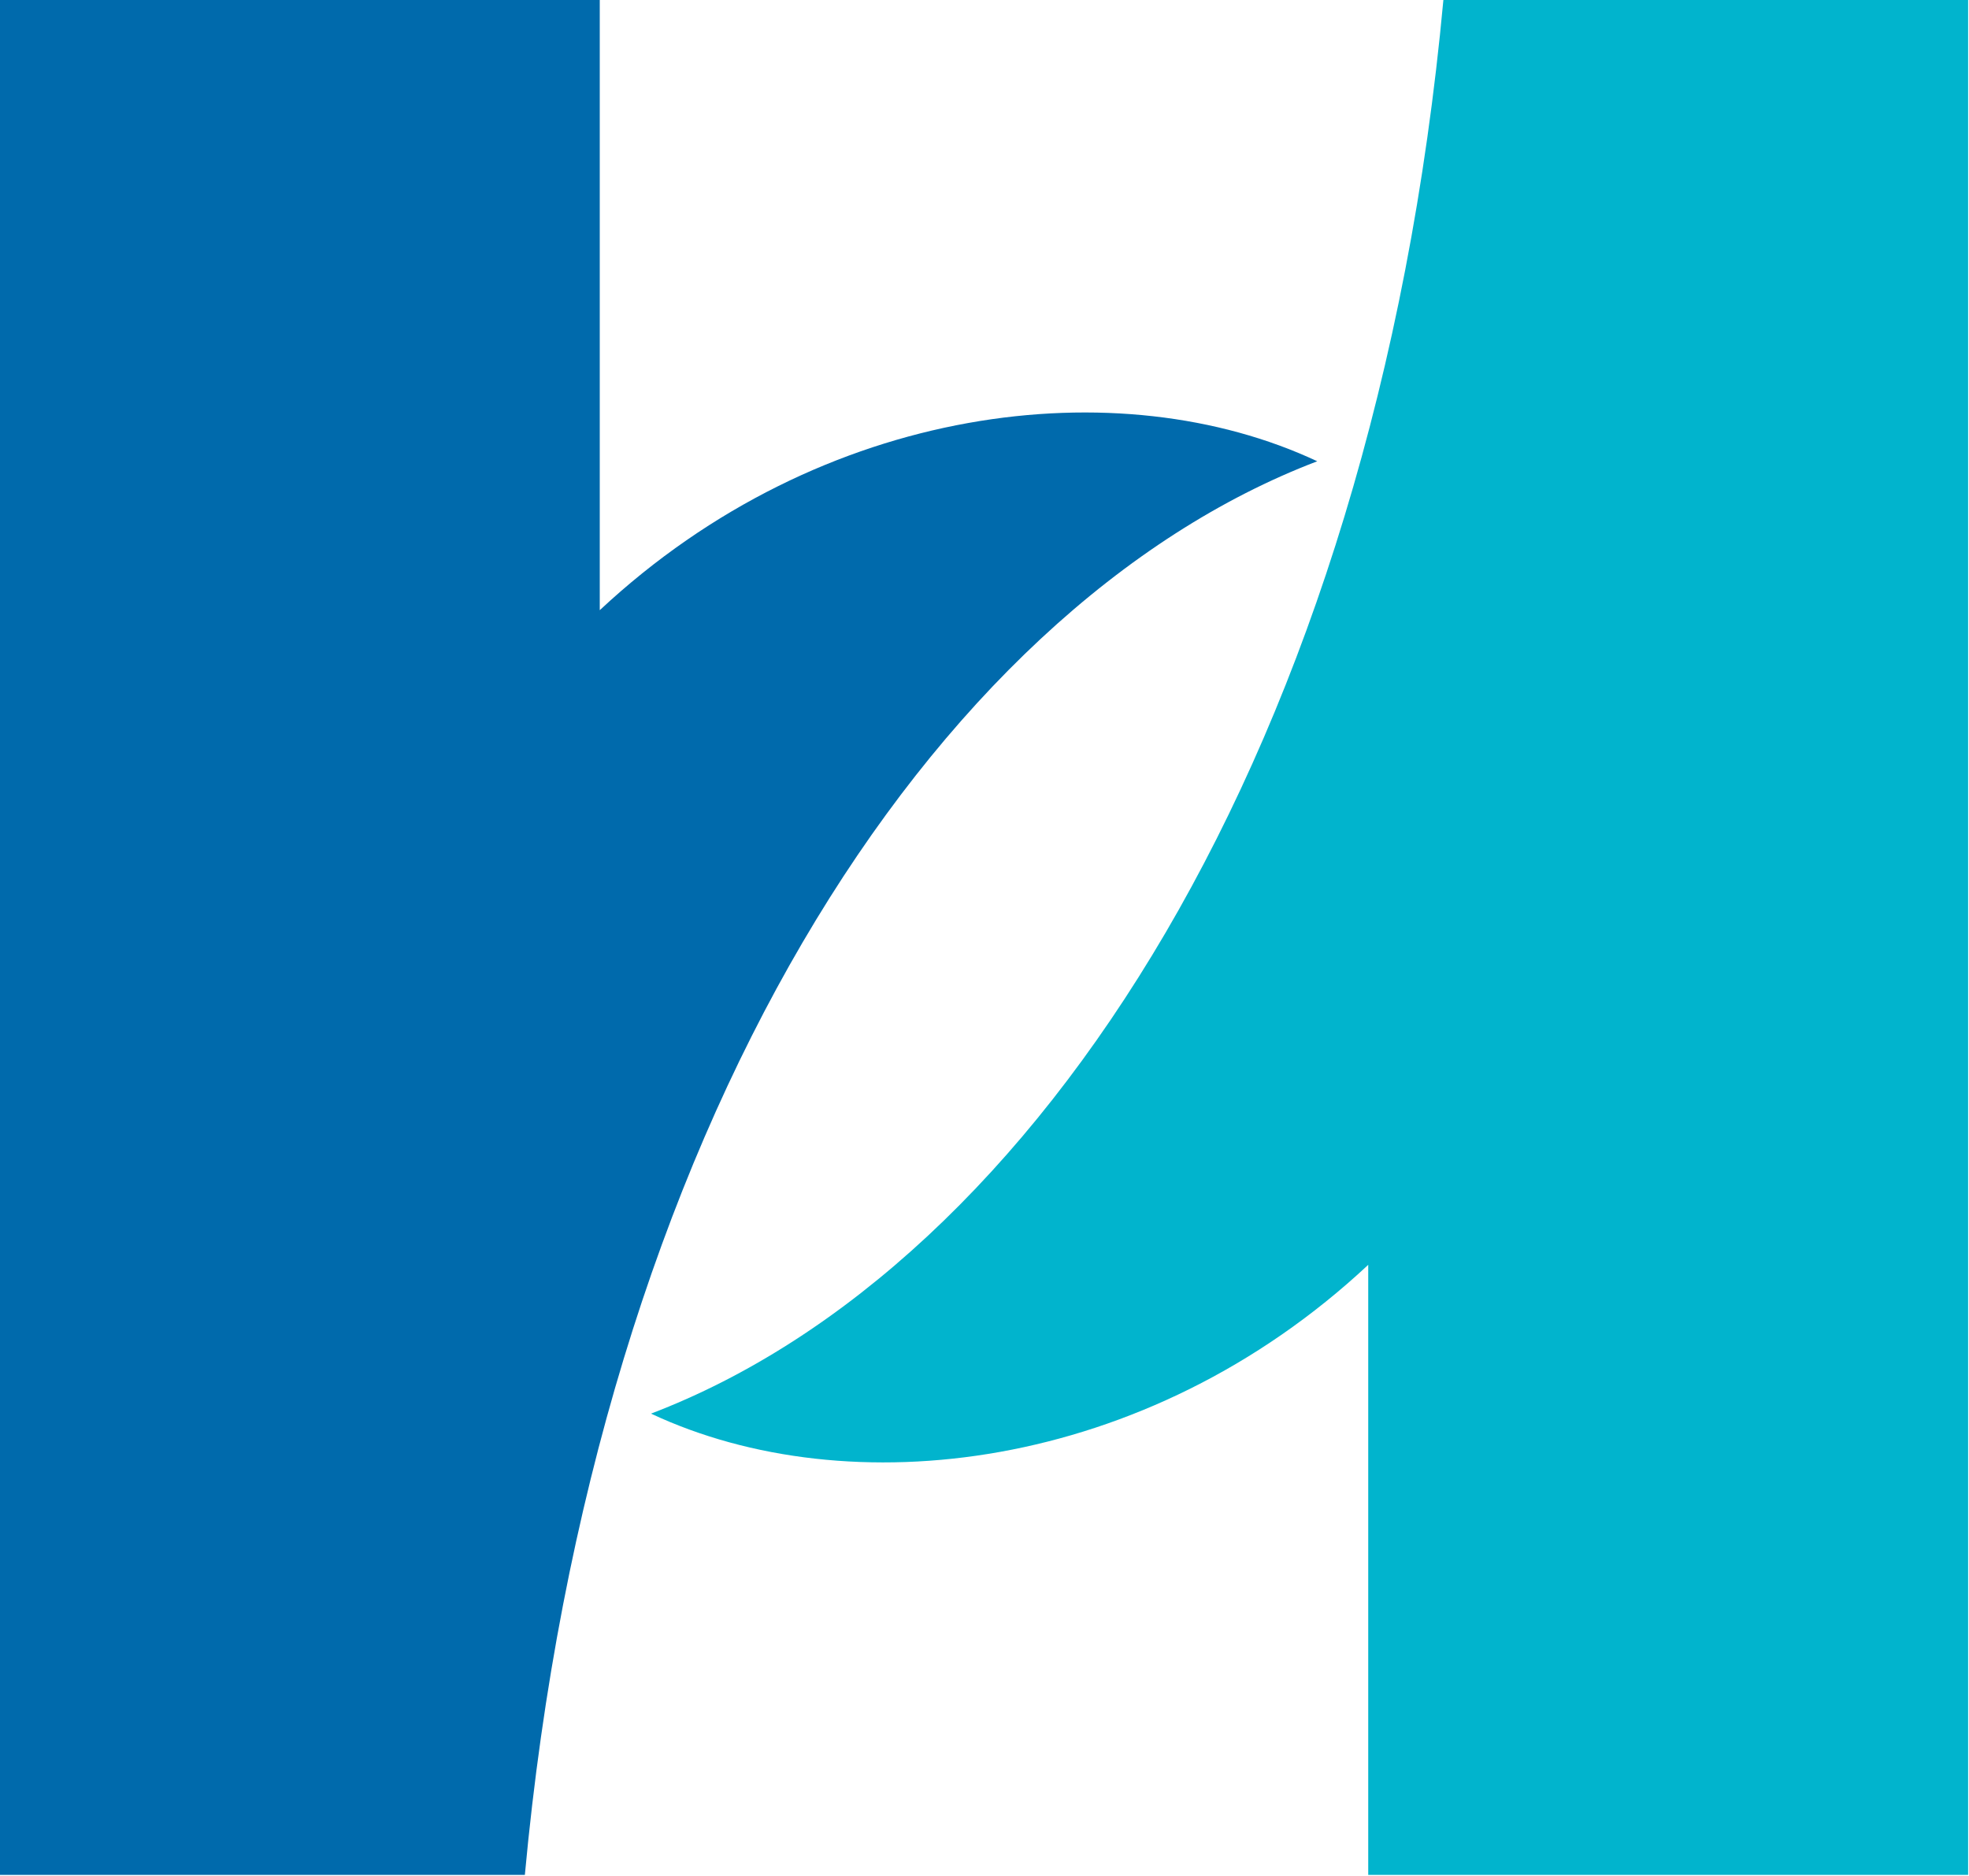
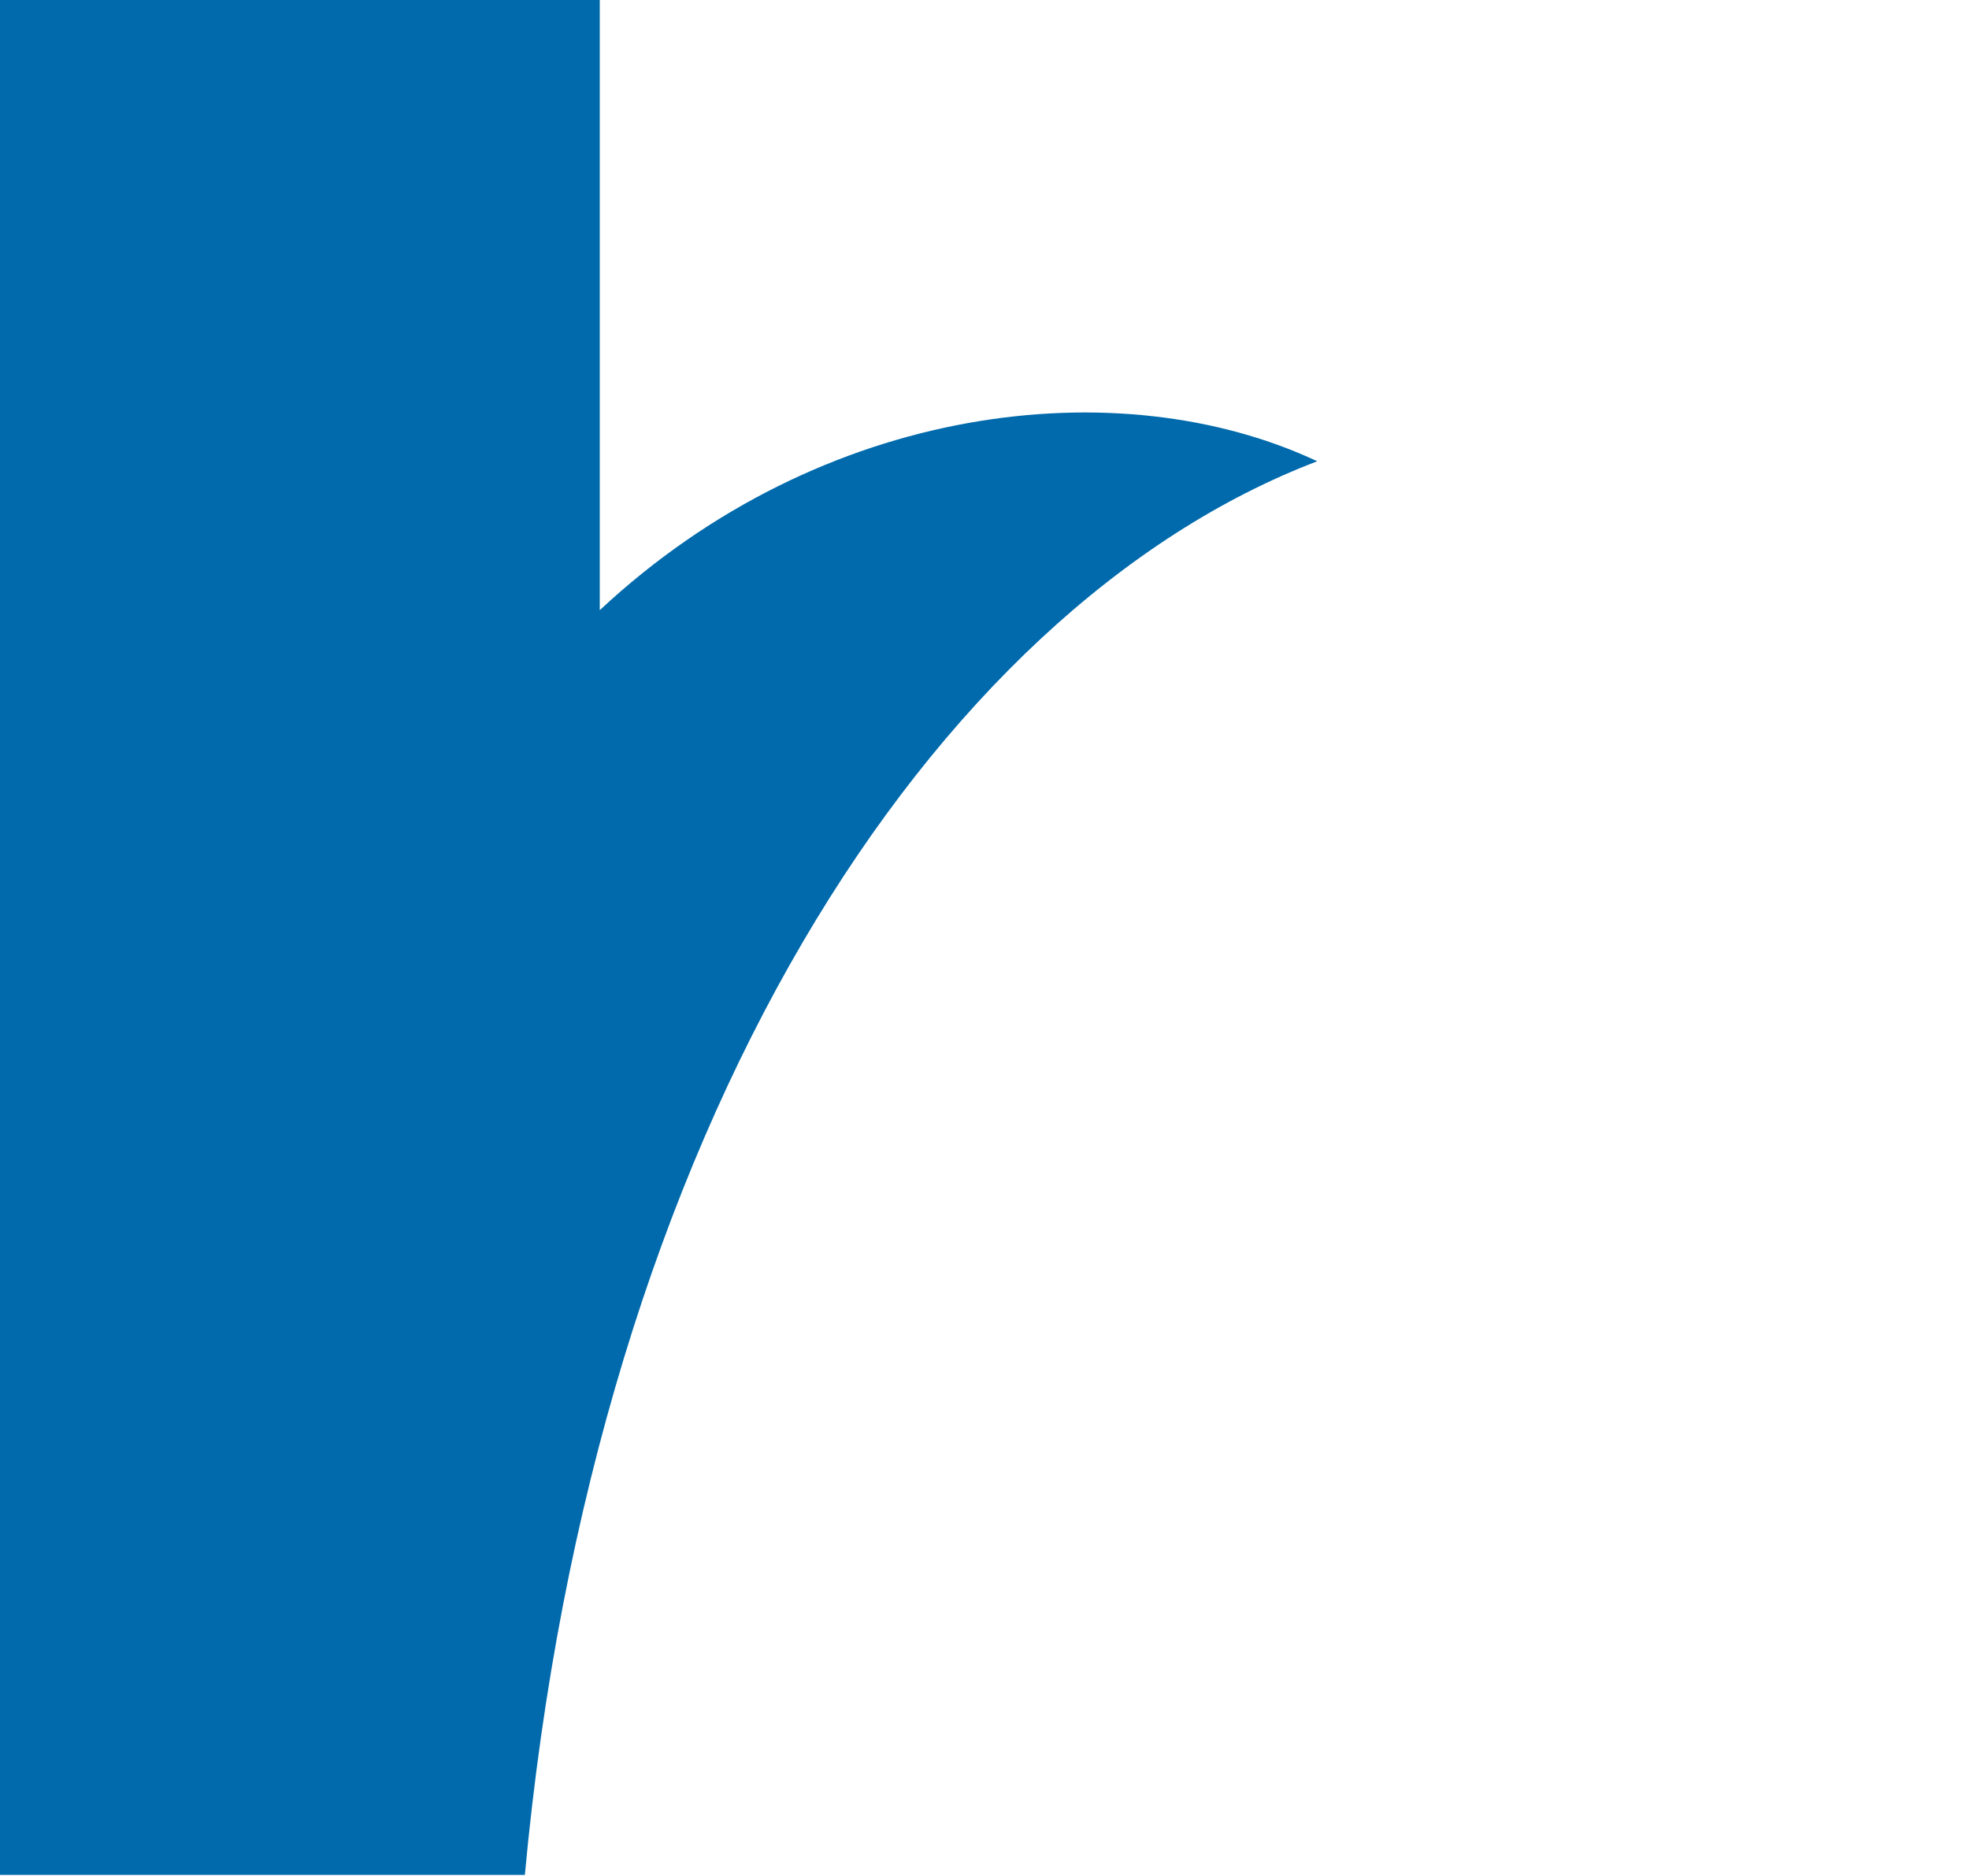
<svg xmlns="http://www.w3.org/2000/svg" version="1.2" viewBox="0 0 1564 1490" width="1564" height="1490">
  <title>3003</title>
  <style>
		.s0 { fill: #006aac } 
		.s1 { fill: #01b4cd } 
	</style>
  <g id="グループ_2339">
    <path id="パス_31" class="s0" d="m476.4 484.7v-484.7h-476.4v1489.3h416.9c55-594.9 323.6-1006.2 629.4-1122.9-156.7-73.5-393-46.9-569.9 118.3z" />
-     <path id="パス_32" class="s1" d="m1086.8 1004.7v484.6h476.5v-1489.3h-416.8c-55 595-323.6 1006.3-629.4 1122.9 156.7 73.5 393 46.9 569.7-118.2z" />
  </g>
</svg>